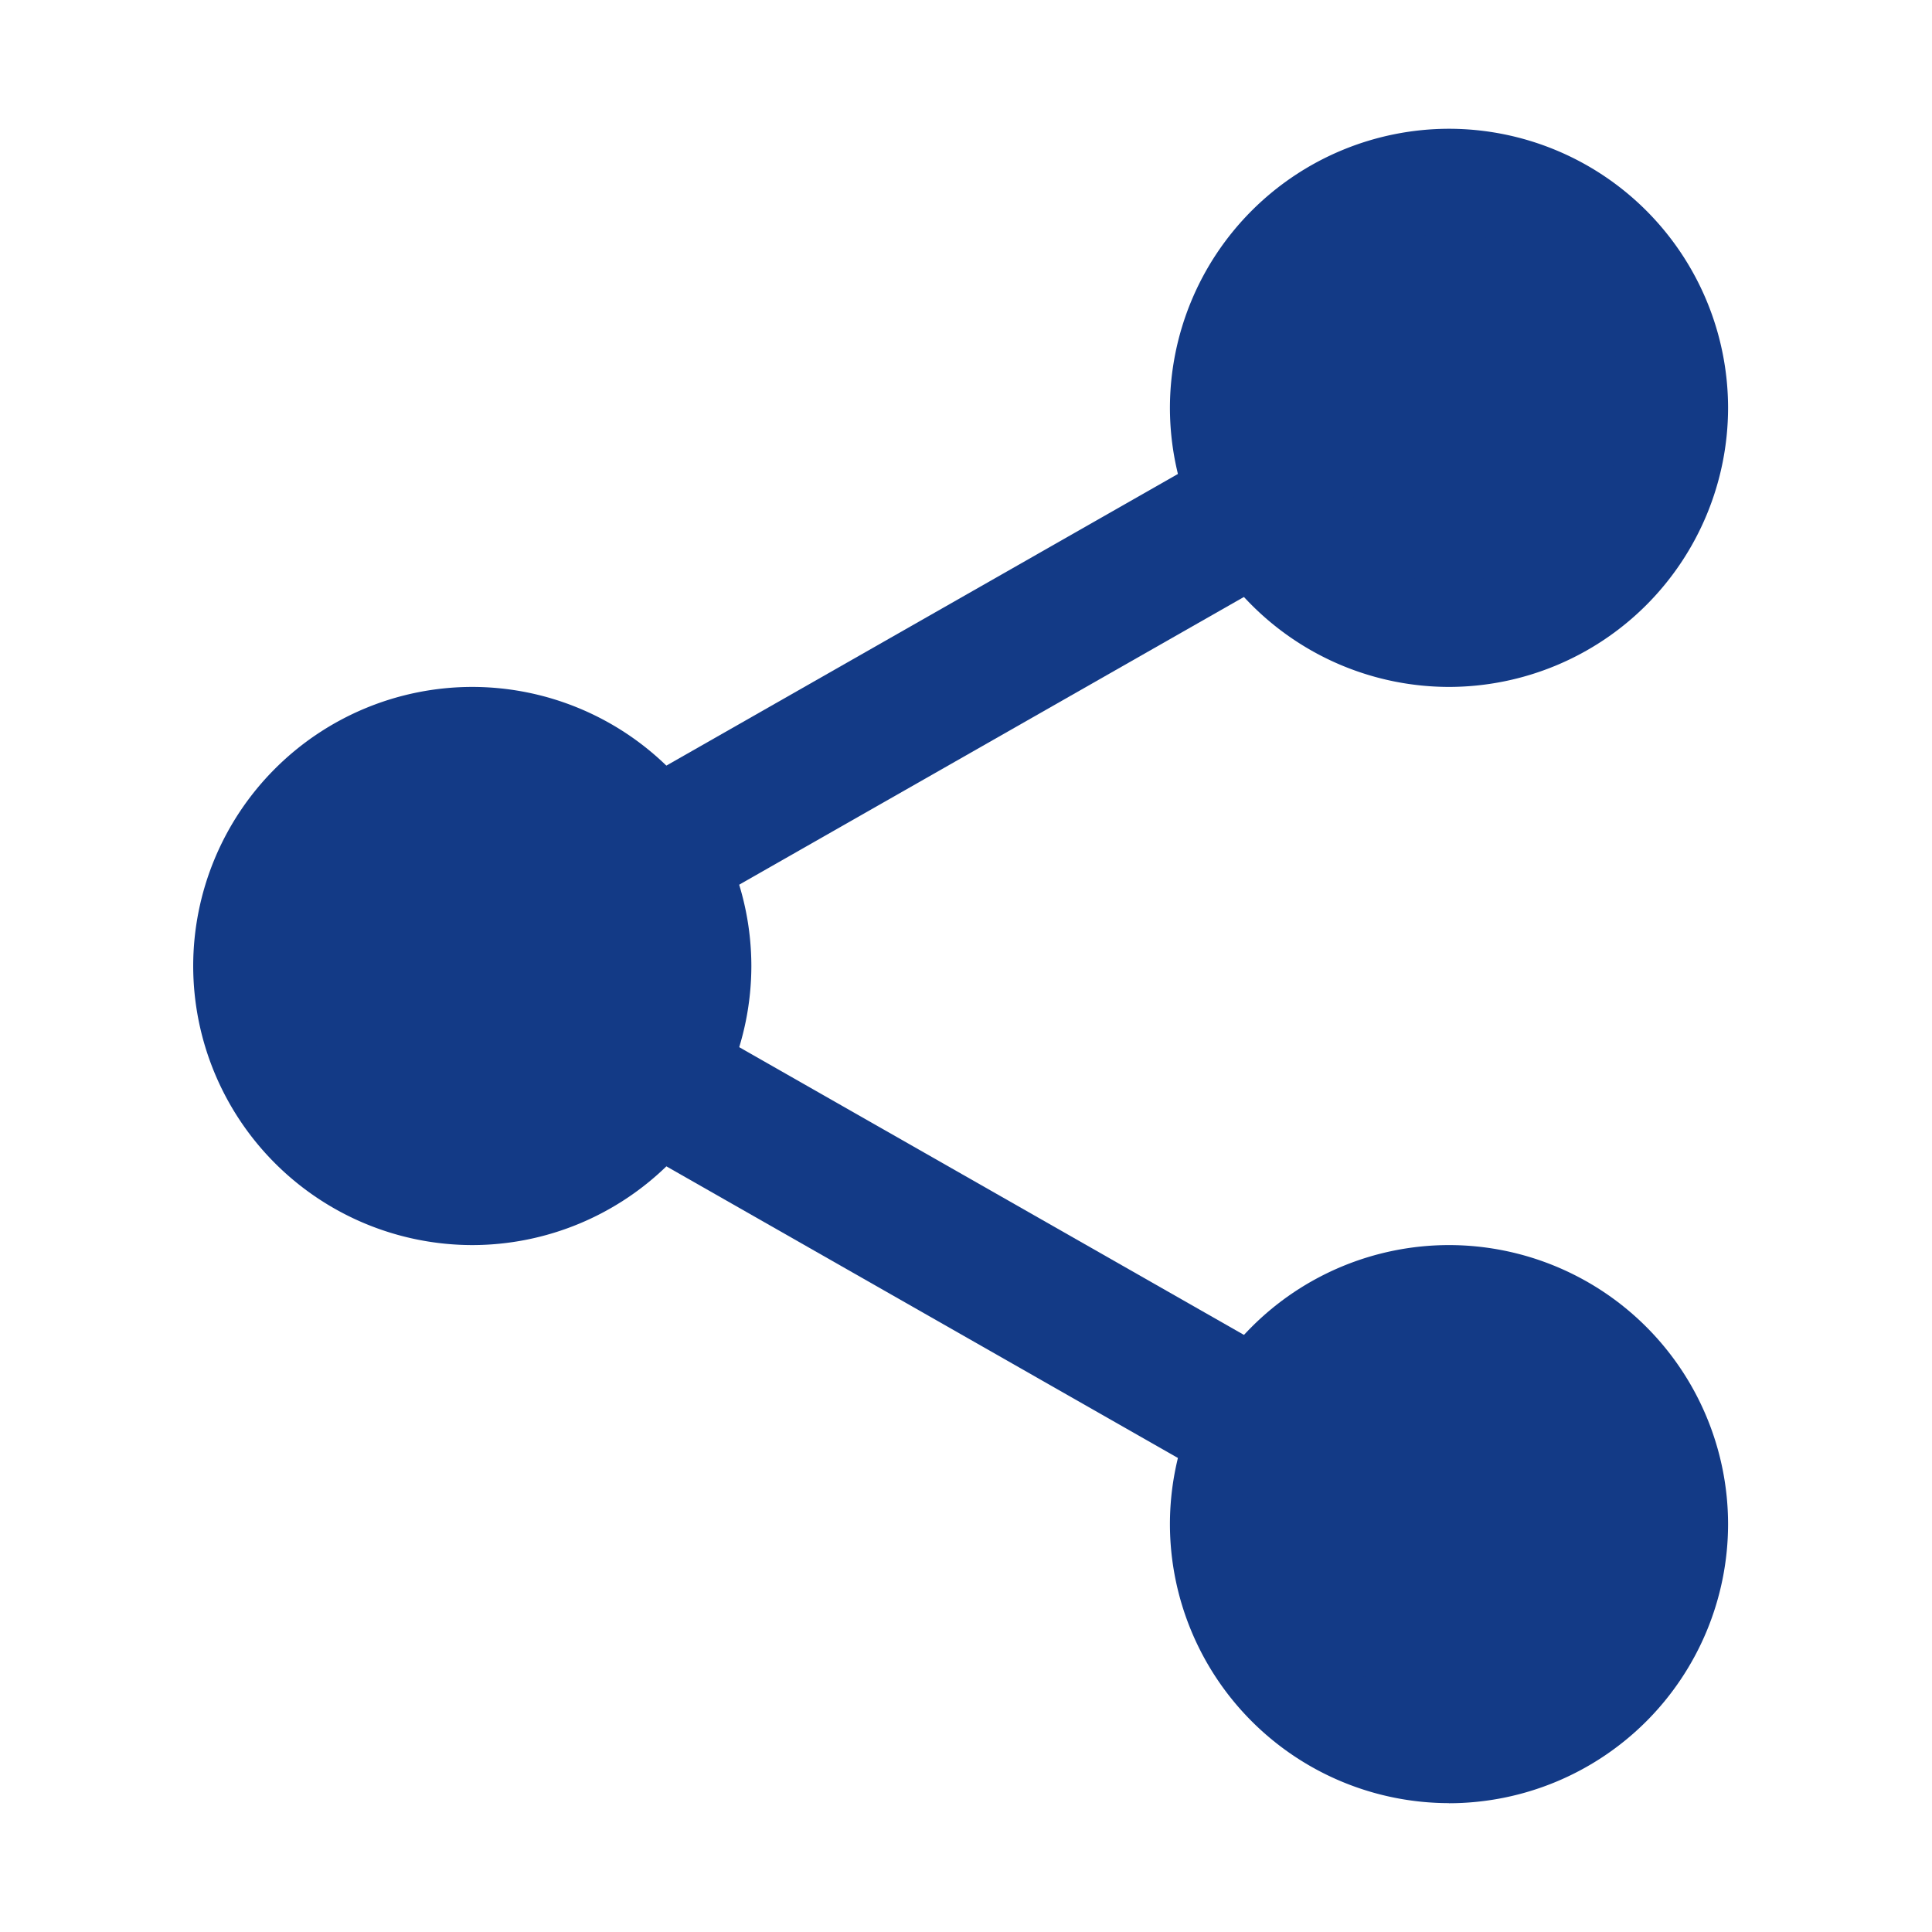
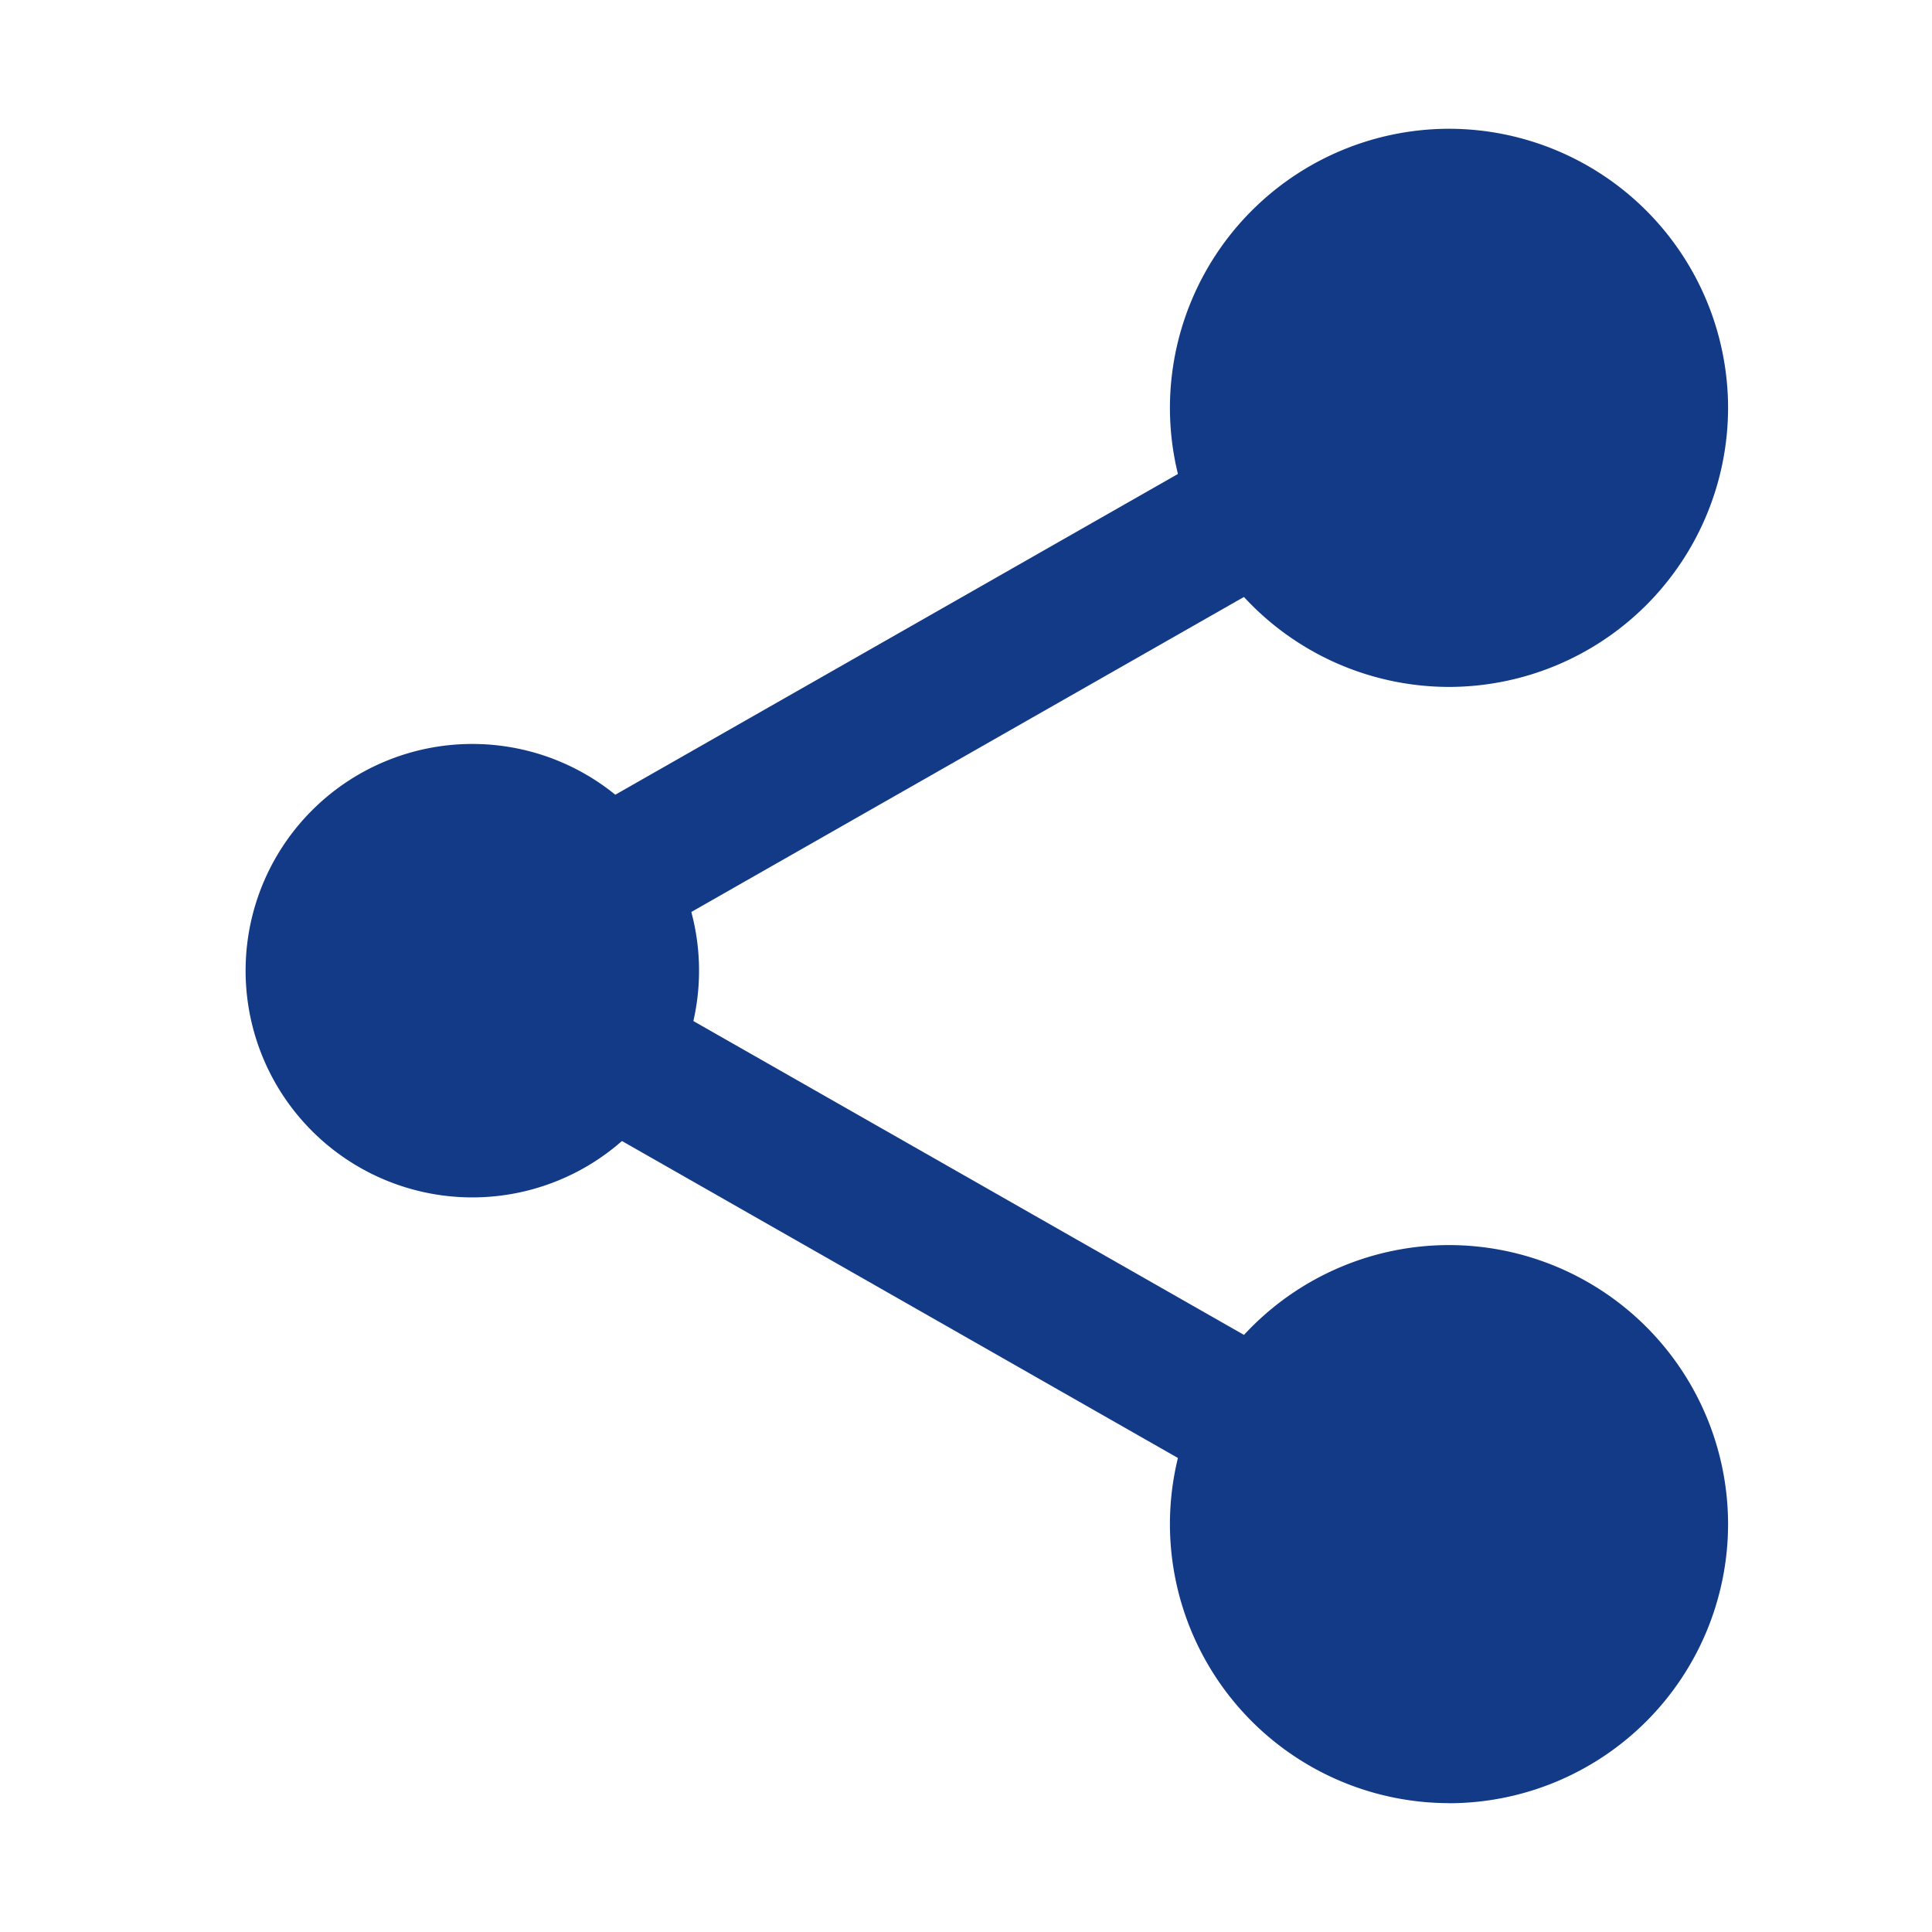
<svg xmlns="http://www.w3.org/2000/svg" width="20" height="20" viewBox="0 0 20 20">
  <g fill="#133A86">
    <path d="M17.347 4.222a2.347 2.347 0 11-4.693 0 2.347 2.347 0 014.693 0z" />
    <path d="M15 7.111a2.892 2.892 0 01-2.889-2.89A2.893 2.893 0 0115 1.333a2.892 2.892 0 012.889 2.889A2.892 2.892 0 0115 7.111zm0-4.695c-.996 0-1.806.81-1.806 1.806 0 .995.81 1.805 1.806 1.805s1.806-.81 1.806-1.805c0-.995-.81-1.806-1.806-1.806zm2.347 13.361a2.347 2.347 0 11-4.694.002 2.347 2.347 0 014.694-.002z" />
    <path d="M15 18.666a2.892 2.892 0 01-2.889-2.889A2.891 2.891 0 0115 12.889a2.891 2.891 0 012.889 2.888A2.892 2.892 0 0115 18.667zm0-4.694c-.996 0-1.806.81-1.806 1.805 0 .996.81 1.806 1.806 1.806s1.806-.81 1.806-1.806c0-.995-.81-1.805-1.806-1.805zM7.236 10a2.347 2.347 0 11-4.693 0 2.347 2.347 0 014.693 0z" />
-     <path d="M4.889 12.889A2.892 2.892 0 012 9.999a2.891 2.891 0 012.889-2.888A2.892 2.892 0 017.778 10a2.892 2.892 0 01-2.89 2.889zm0-4.695c-.996 0-1.806.81-1.806 1.806 0 .995.81 1.805 1.806 1.805s1.805-.81 1.805-1.805c0-.996-.81-1.806-1.805-1.806z" />
    <path d="M6.594 9.653a.723.723 0 01-.358-1.35l6.701-3.82a.722.722 0 01.715 1.255l-6.701 3.82a.713.713 0 01-.357.095zm6.701 5.958a.72.72 0 01-.357-.094l-6.701-3.82a.724.724 0 01.715-1.256l6.701 3.82a.721.721 0 01-.358 1.35z" />
  </g>
</svg>